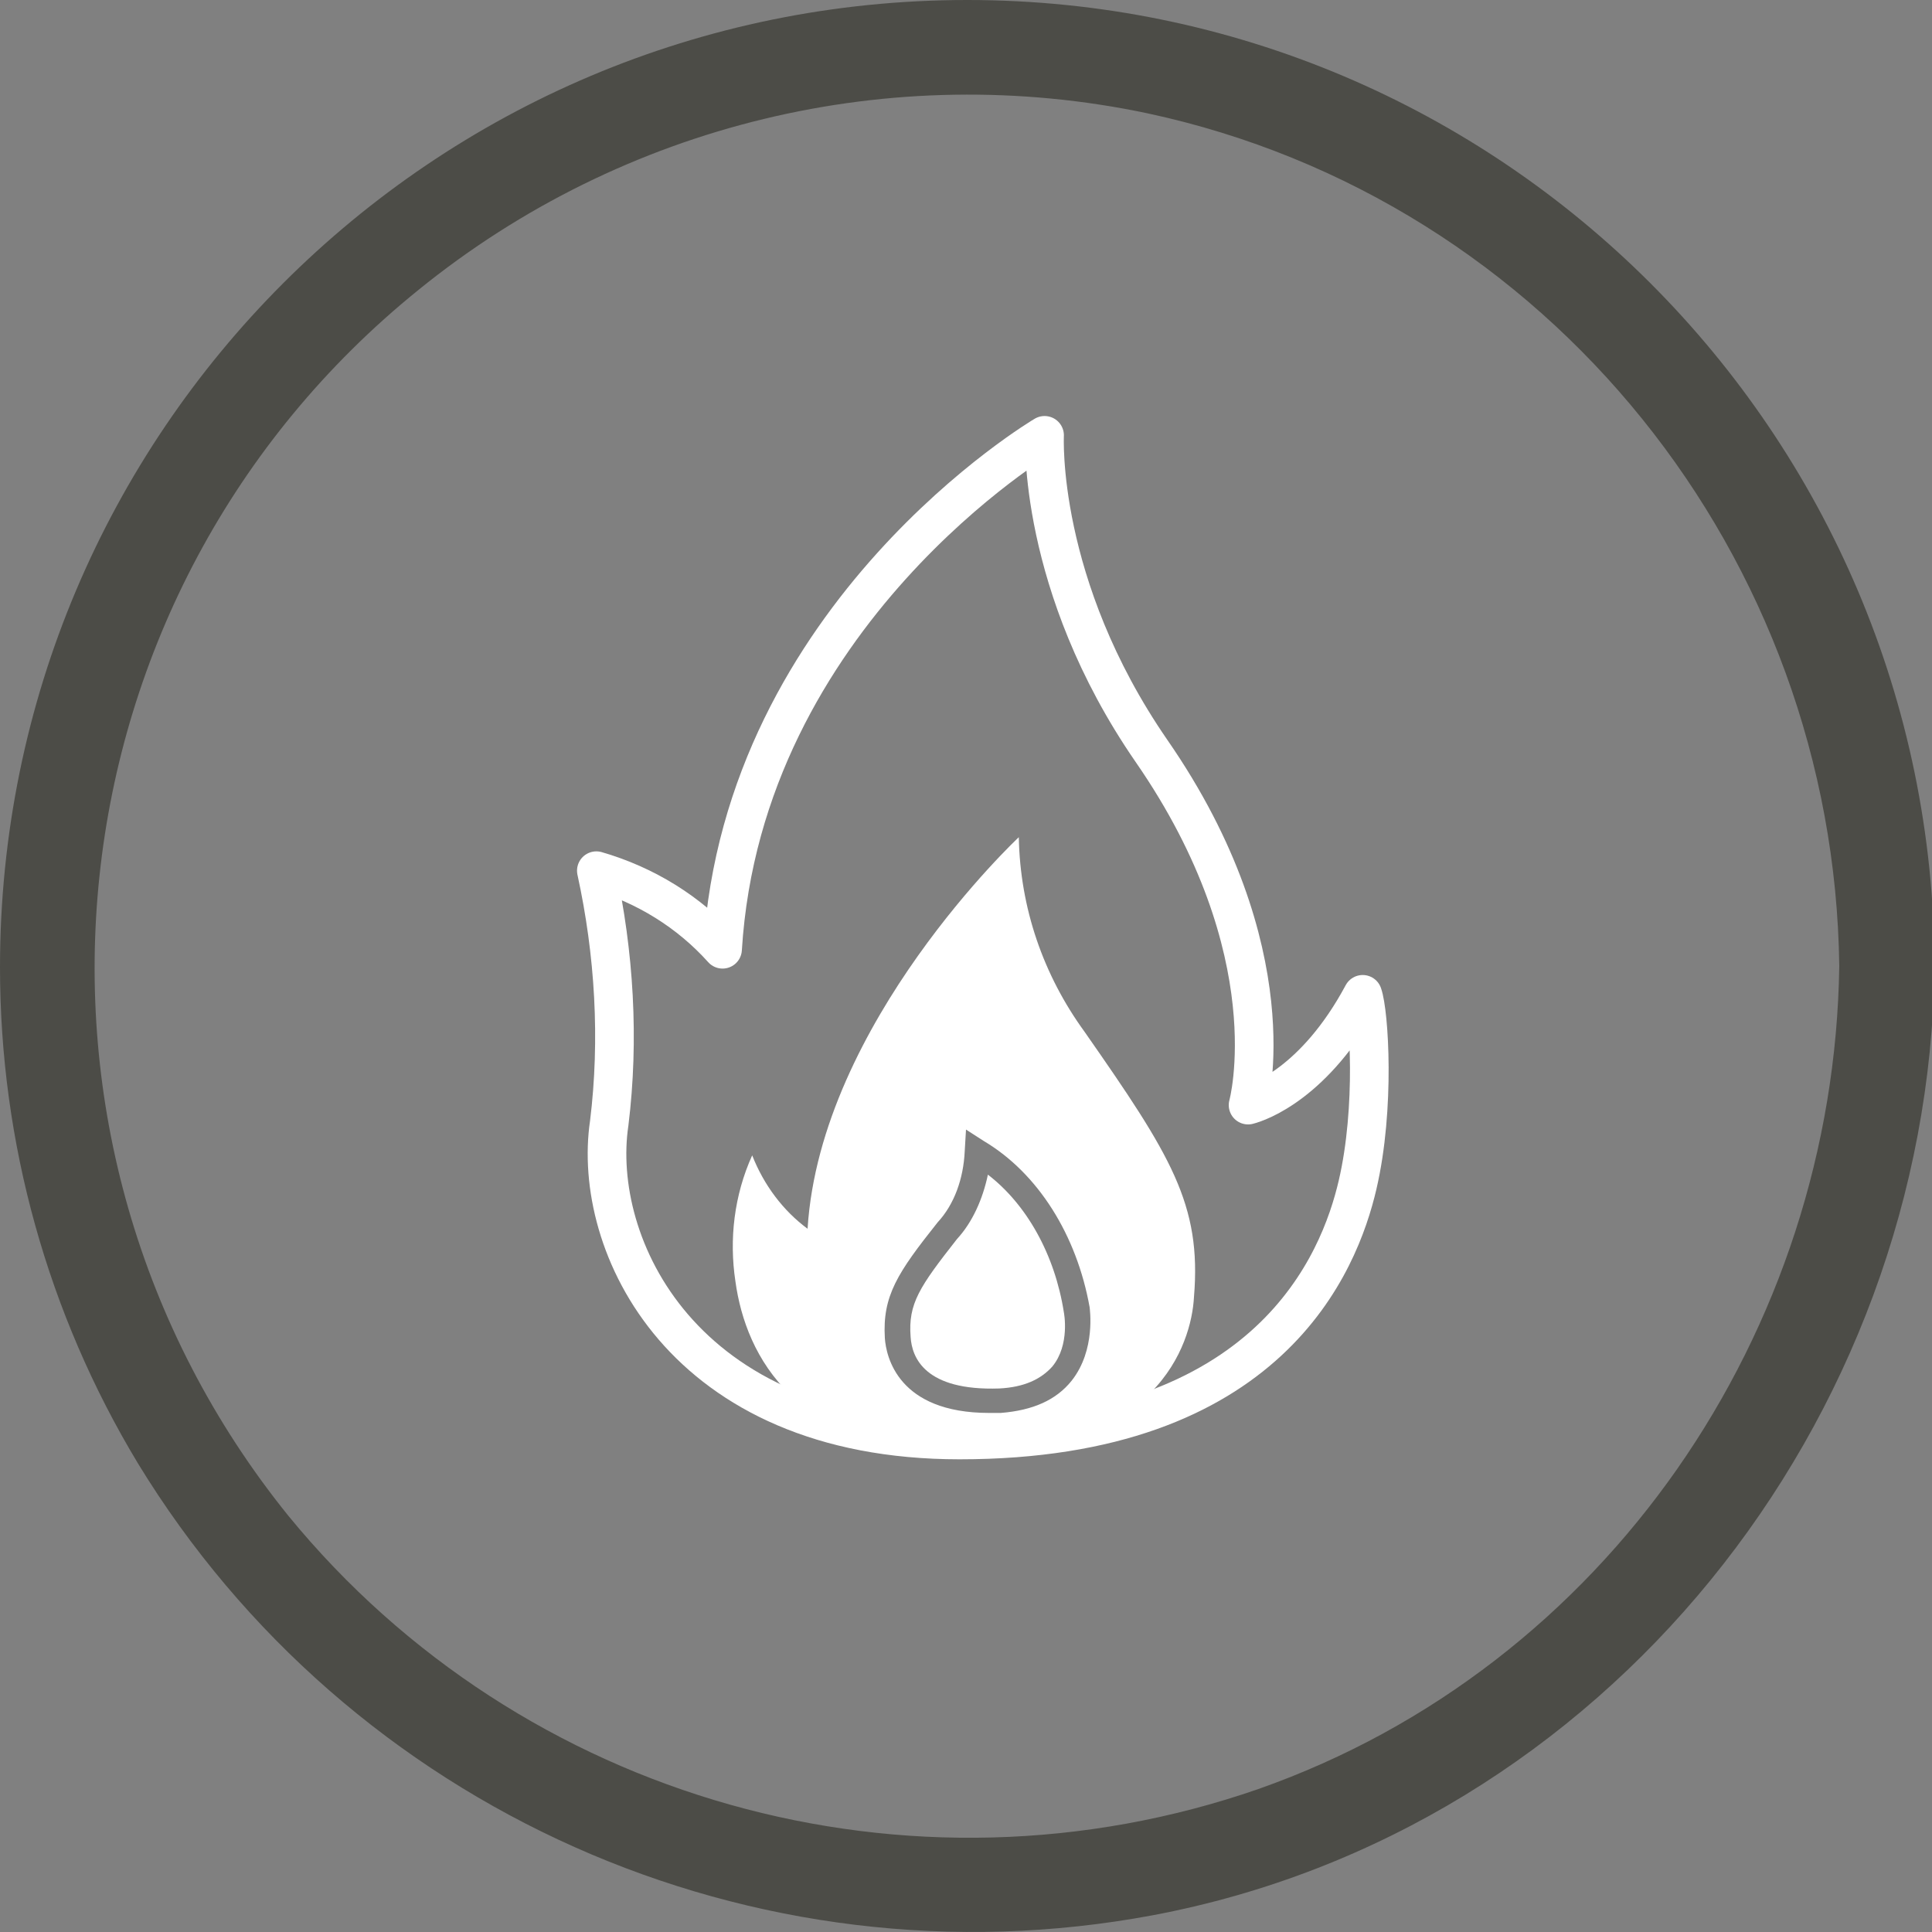
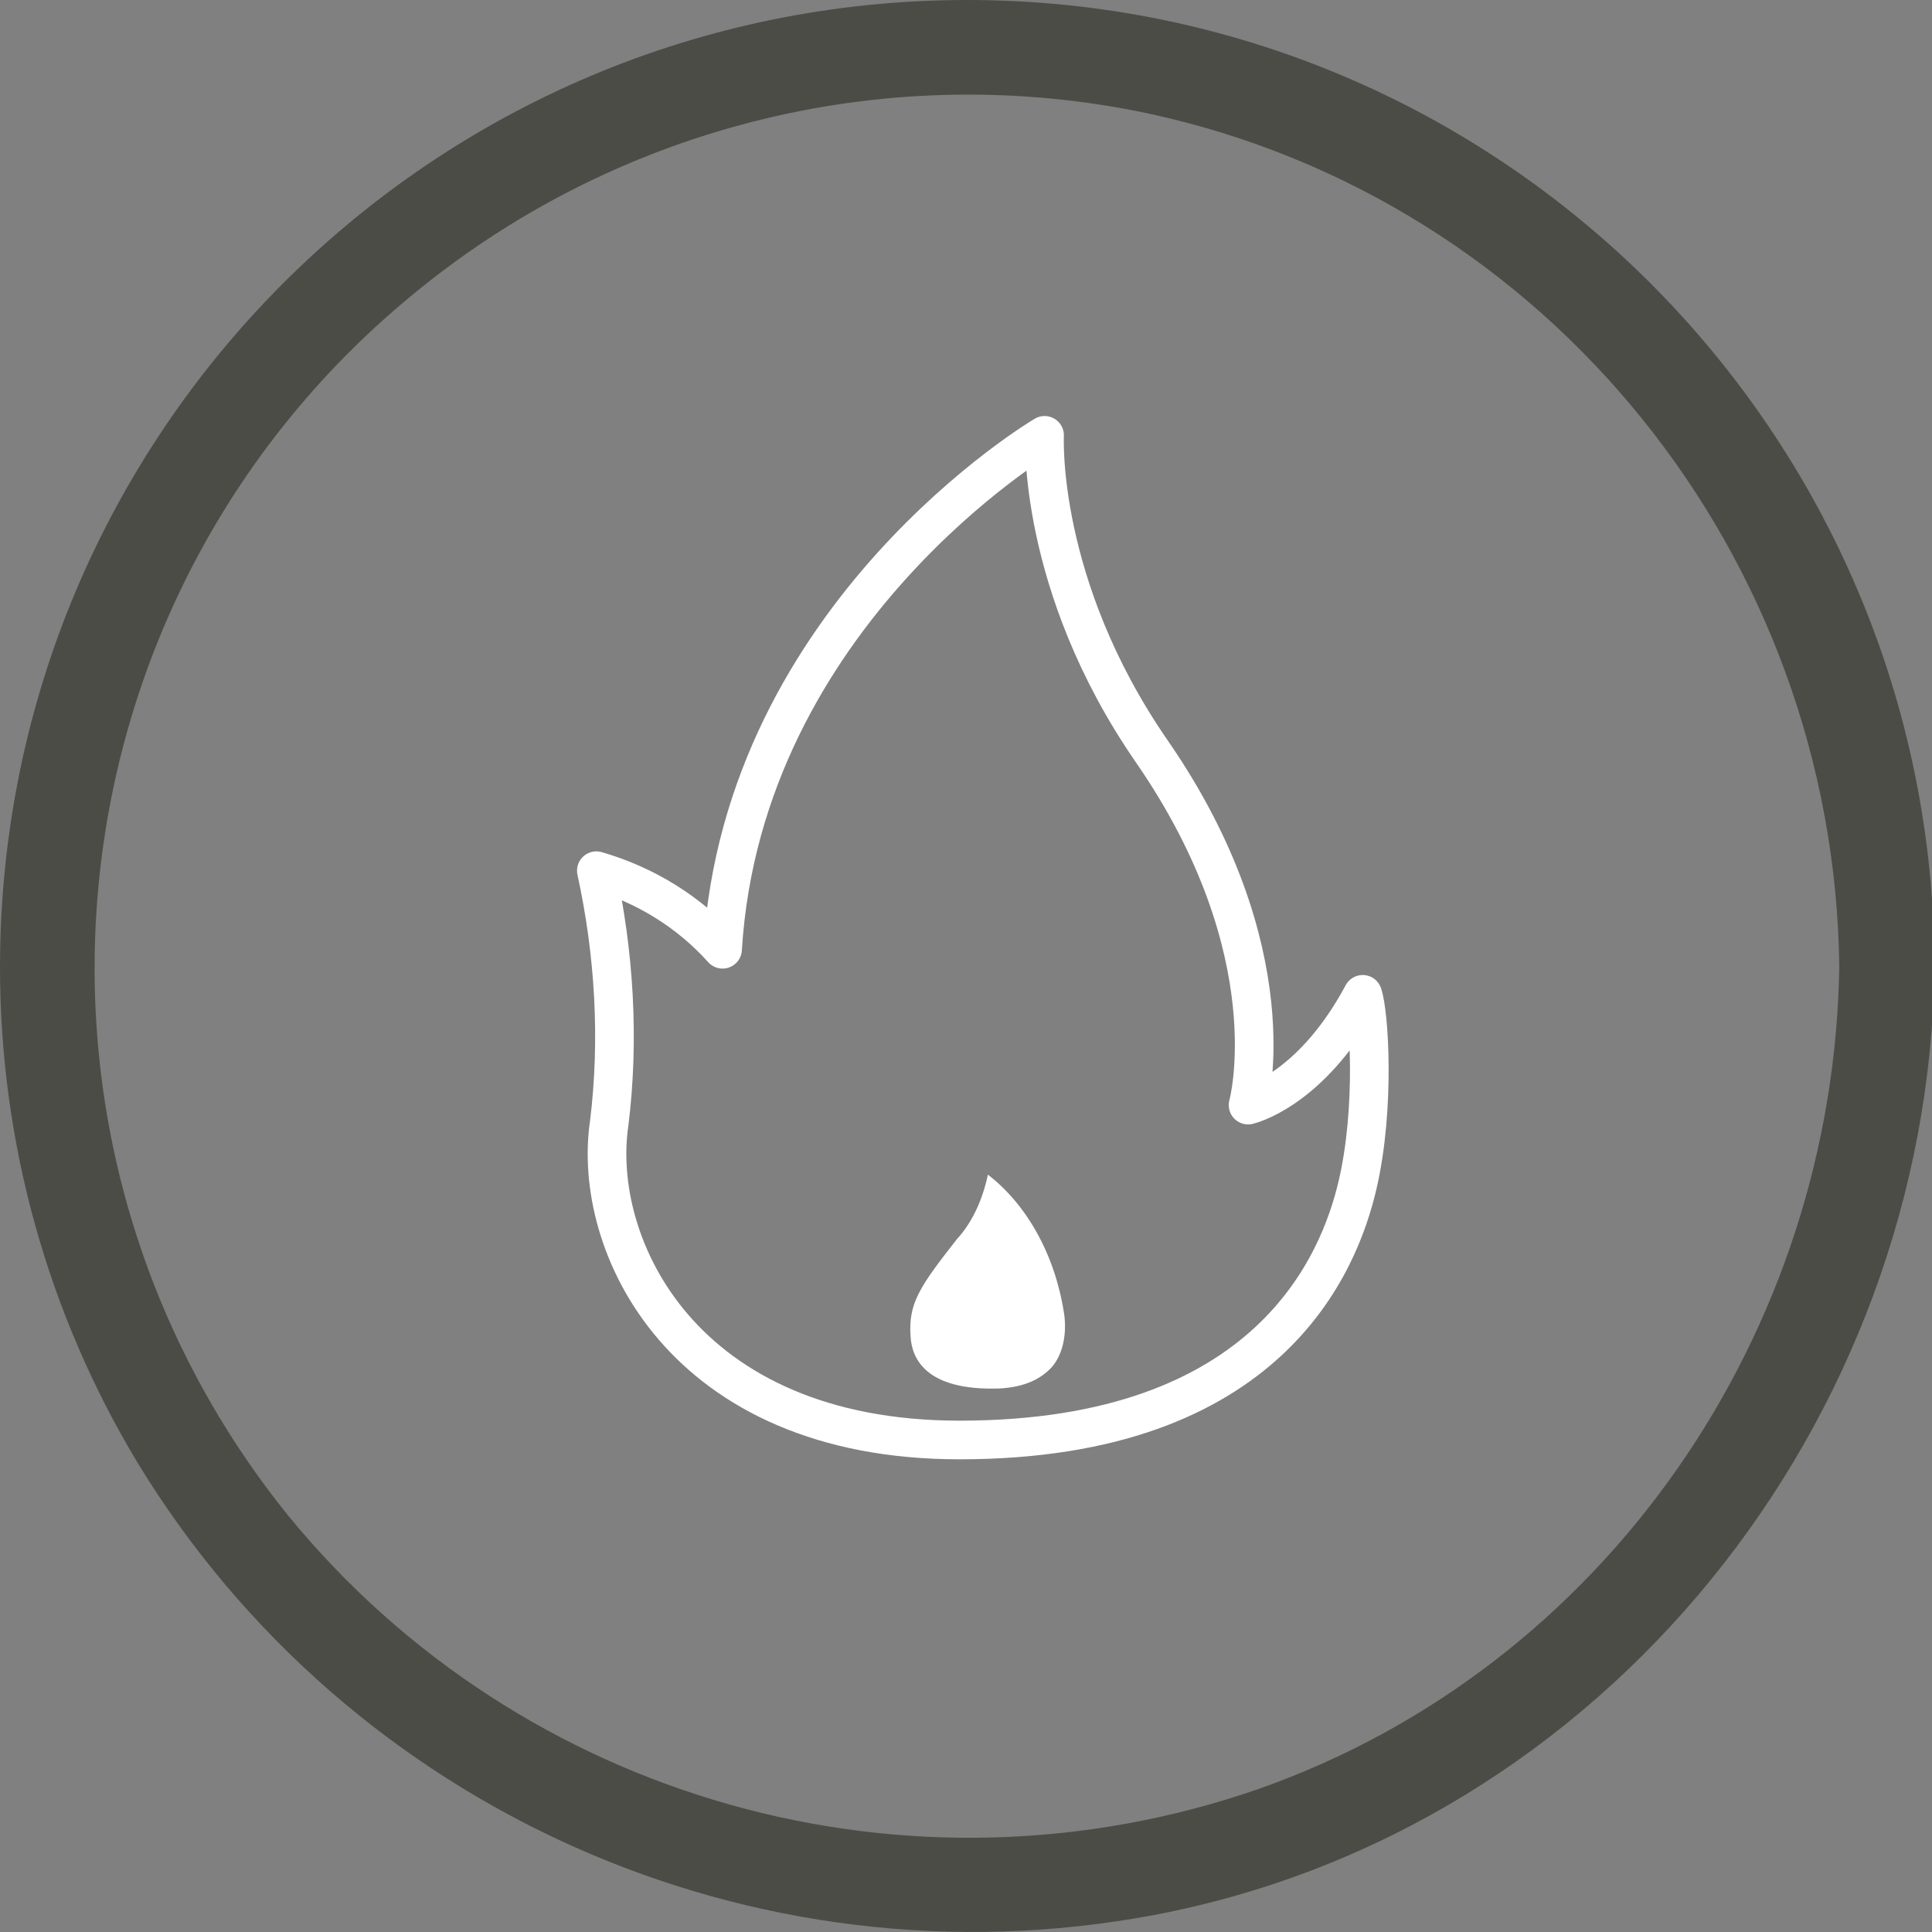
<svg xmlns="http://www.w3.org/2000/svg" xmlns:xlink="http://www.w3.org/1999/xlink" version="1.1" id="Layer_1" x="0px" y="0px" viewBox="0 0 150 150" style="enable-background:new 0 0 150 150;" xml:space="preserve">
  <rect x="0" y="0" width="150" height="150" fill="#808080" stroke="none" />
  <style type="text/css">
	.st0{opacity:0.25;}
	.st1{fill:none;stroke:#FFFFFF;stroke-width:3;stroke-linejoin:round;}
	.st2{fill:#FFFFFF;}
	.st3{fill:#4C4C47;}
</style>
  <g id="Group_2322" class="st0">
    <g id="Group_2219-3">
      <g>
        <defs>
-           <rect id="SVGID_1_" width="150" height="150" />
-         </defs>
+           </defs>
        <clipPath id="SVGID_00000032626185373808012230000000248693919736018856_">
          <use xlink:href="#SVGID_1_" style="overflow:visible;" />
        </clipPath>
      </g>
    </g>
  </g>
  <path id="Path_8741" class="st1" d="M46.3,67.6c1.4,6.4,1.8,13.1,1,19.6c-1.4,9.4,5.6,24.6,27.2,24.6c24.1,0,29.5-13.8,30.9-19.8  s0.9-13.4,0.4-14.8c-3.7,6.9-8.1,8.4-8.9,8.6c0,0,3.3-11.9-7.5-27.5c-8.9-12.9-8.3-24.5-8.3-24.5S57.7,47.6,56.1,73.7  C53.5,70.8,50.1,68.7,46.3,67.6L46.3,67.6z" />
  <g>
    <path class="st2" d="M76.7,91.2c-0.4,1.9-1.2,3.7-2.4,5c-2.9,3.7-3.8,5-3.6,7.6c0.1,1.6,1.1,4.2,6.9,4c1.9-0.1,3.2-0.7,4.1-1.7   c1.4-1.7,0.9-4.2,0.9-4.2C81.9,97.4,79.7,93.5,76.7,91.2L76.7,91.2z" />
-     <path class="st2" d="M84.2,80.1c-3.2-4.4-5-9.6-5.1-15.1c0,0-15.4,14.4-16.4,30.4c-1.9-1.4-3.4-3.4-4.3-5.7l0,0   c-1.4,3.1-1.8,6.5-1.3,9.8c0.8,5.8,4.7,13.3,17.9,13.3c14.8,0,17.5-8.4,17.7-12.1C93.3,93.5,90.9,89.7,84.2,80.1L84.2,80.1z    M83.2,107.2c-1.2,1.5-3,2.3-5.5,2.5c-0.3,0-0.6,0-0.9,0c-7.1,0-8-4.4-8.1-5.8c-0.2-3.3,1-5.1,4.1-9c1.3-1.4,2-3.4,2.1-5.5l0.1-1.7   l1.4,0.9c4.2,2.5,7.2,7.3,8.2,12.9C84.6,101.6,85.1,104.8,83.2,107.2L83.2,107.2z" />
  </g>
  <g>
    <path class="st3" d="M150.2,75.1C150.1,33.6,116.5,0,75.1,0C33.6,0,0,33.6,0,75.1c0,13.6,3.7,26.9,10.7,38.5   c16.4,26.9,47.8,40.9,78.8,35.1C124.6,142.1,149.7,110.4,150.2,75.1C150.2,75.1,150.2,75.1,150.2,75.1z M97.7,138.9   c-27.1,9.4-57.2,0.9-75.3-21.2c-23.5-29.1-19-71.7,10.1-95.2C48.4,9.6,69.2,4.6,89.1,8.8c31.2,6.7,53.3,34.5,53.7,66.2c0,0,0,0,0,0   l0,0l0,0c0,0,0,0,0,0C142.4,103.4,124.7,129.4,97.7,138.9L97.7,138.9z" />
  </g>
</svg>